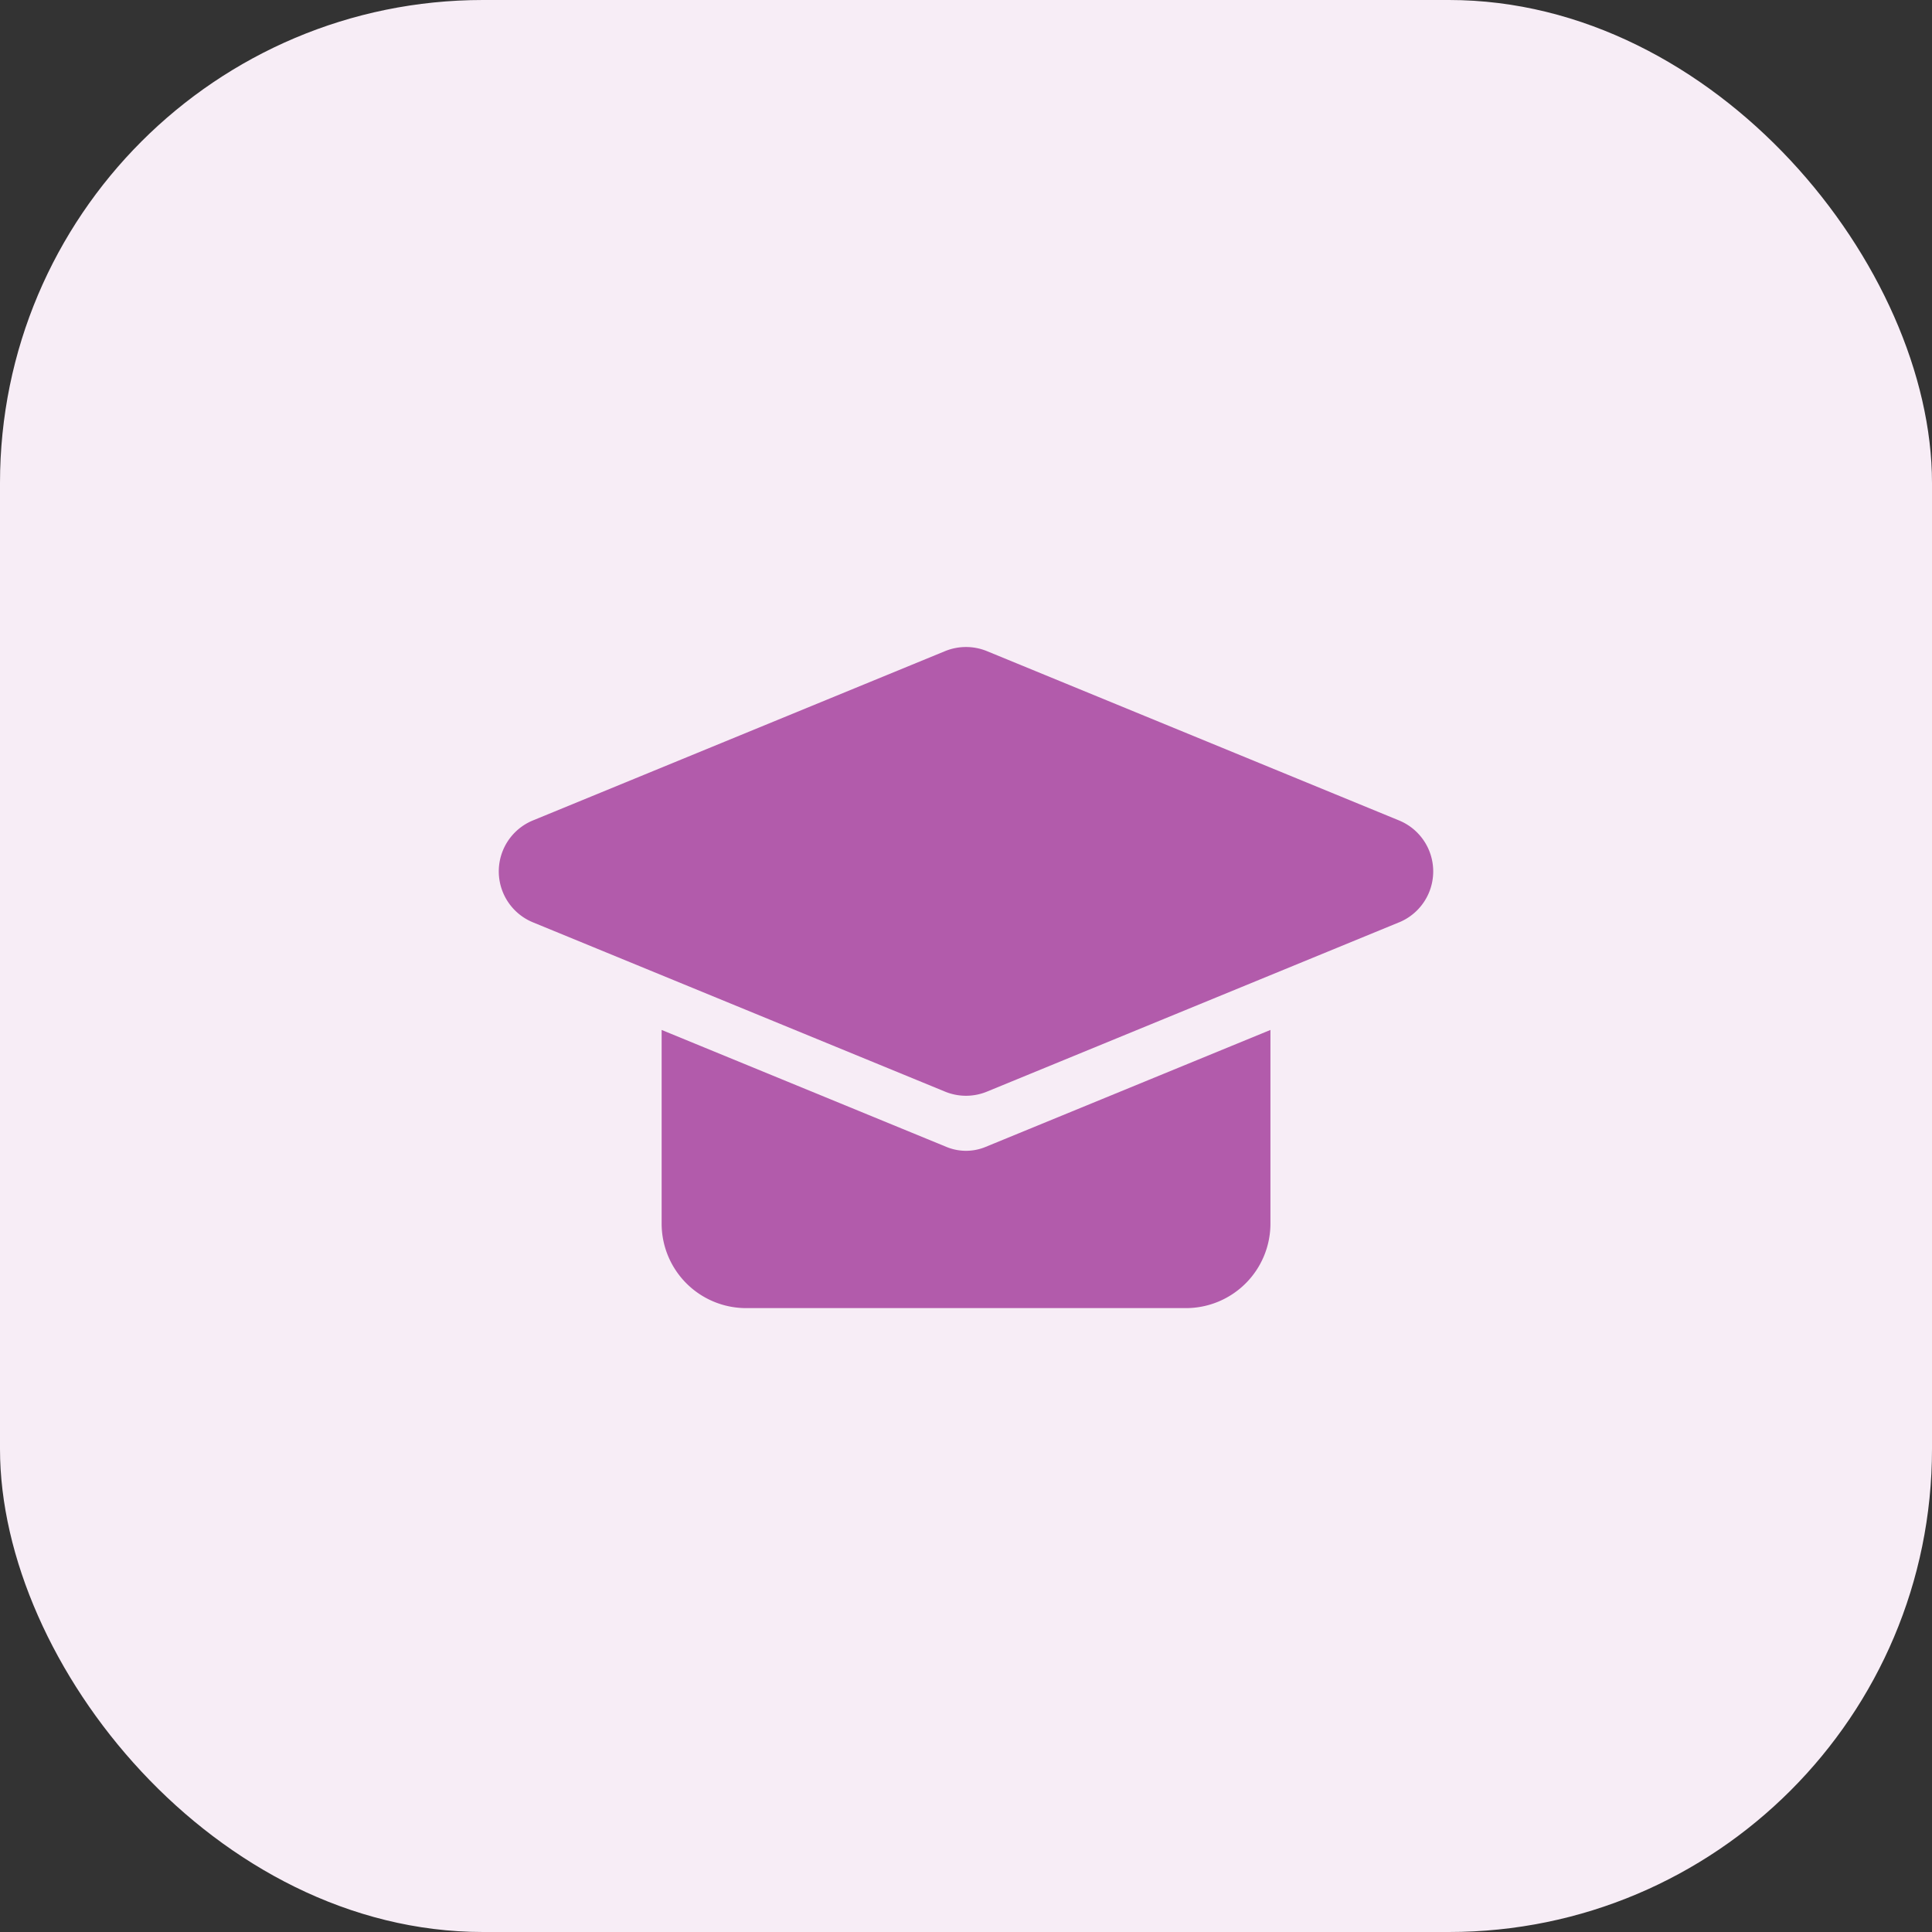
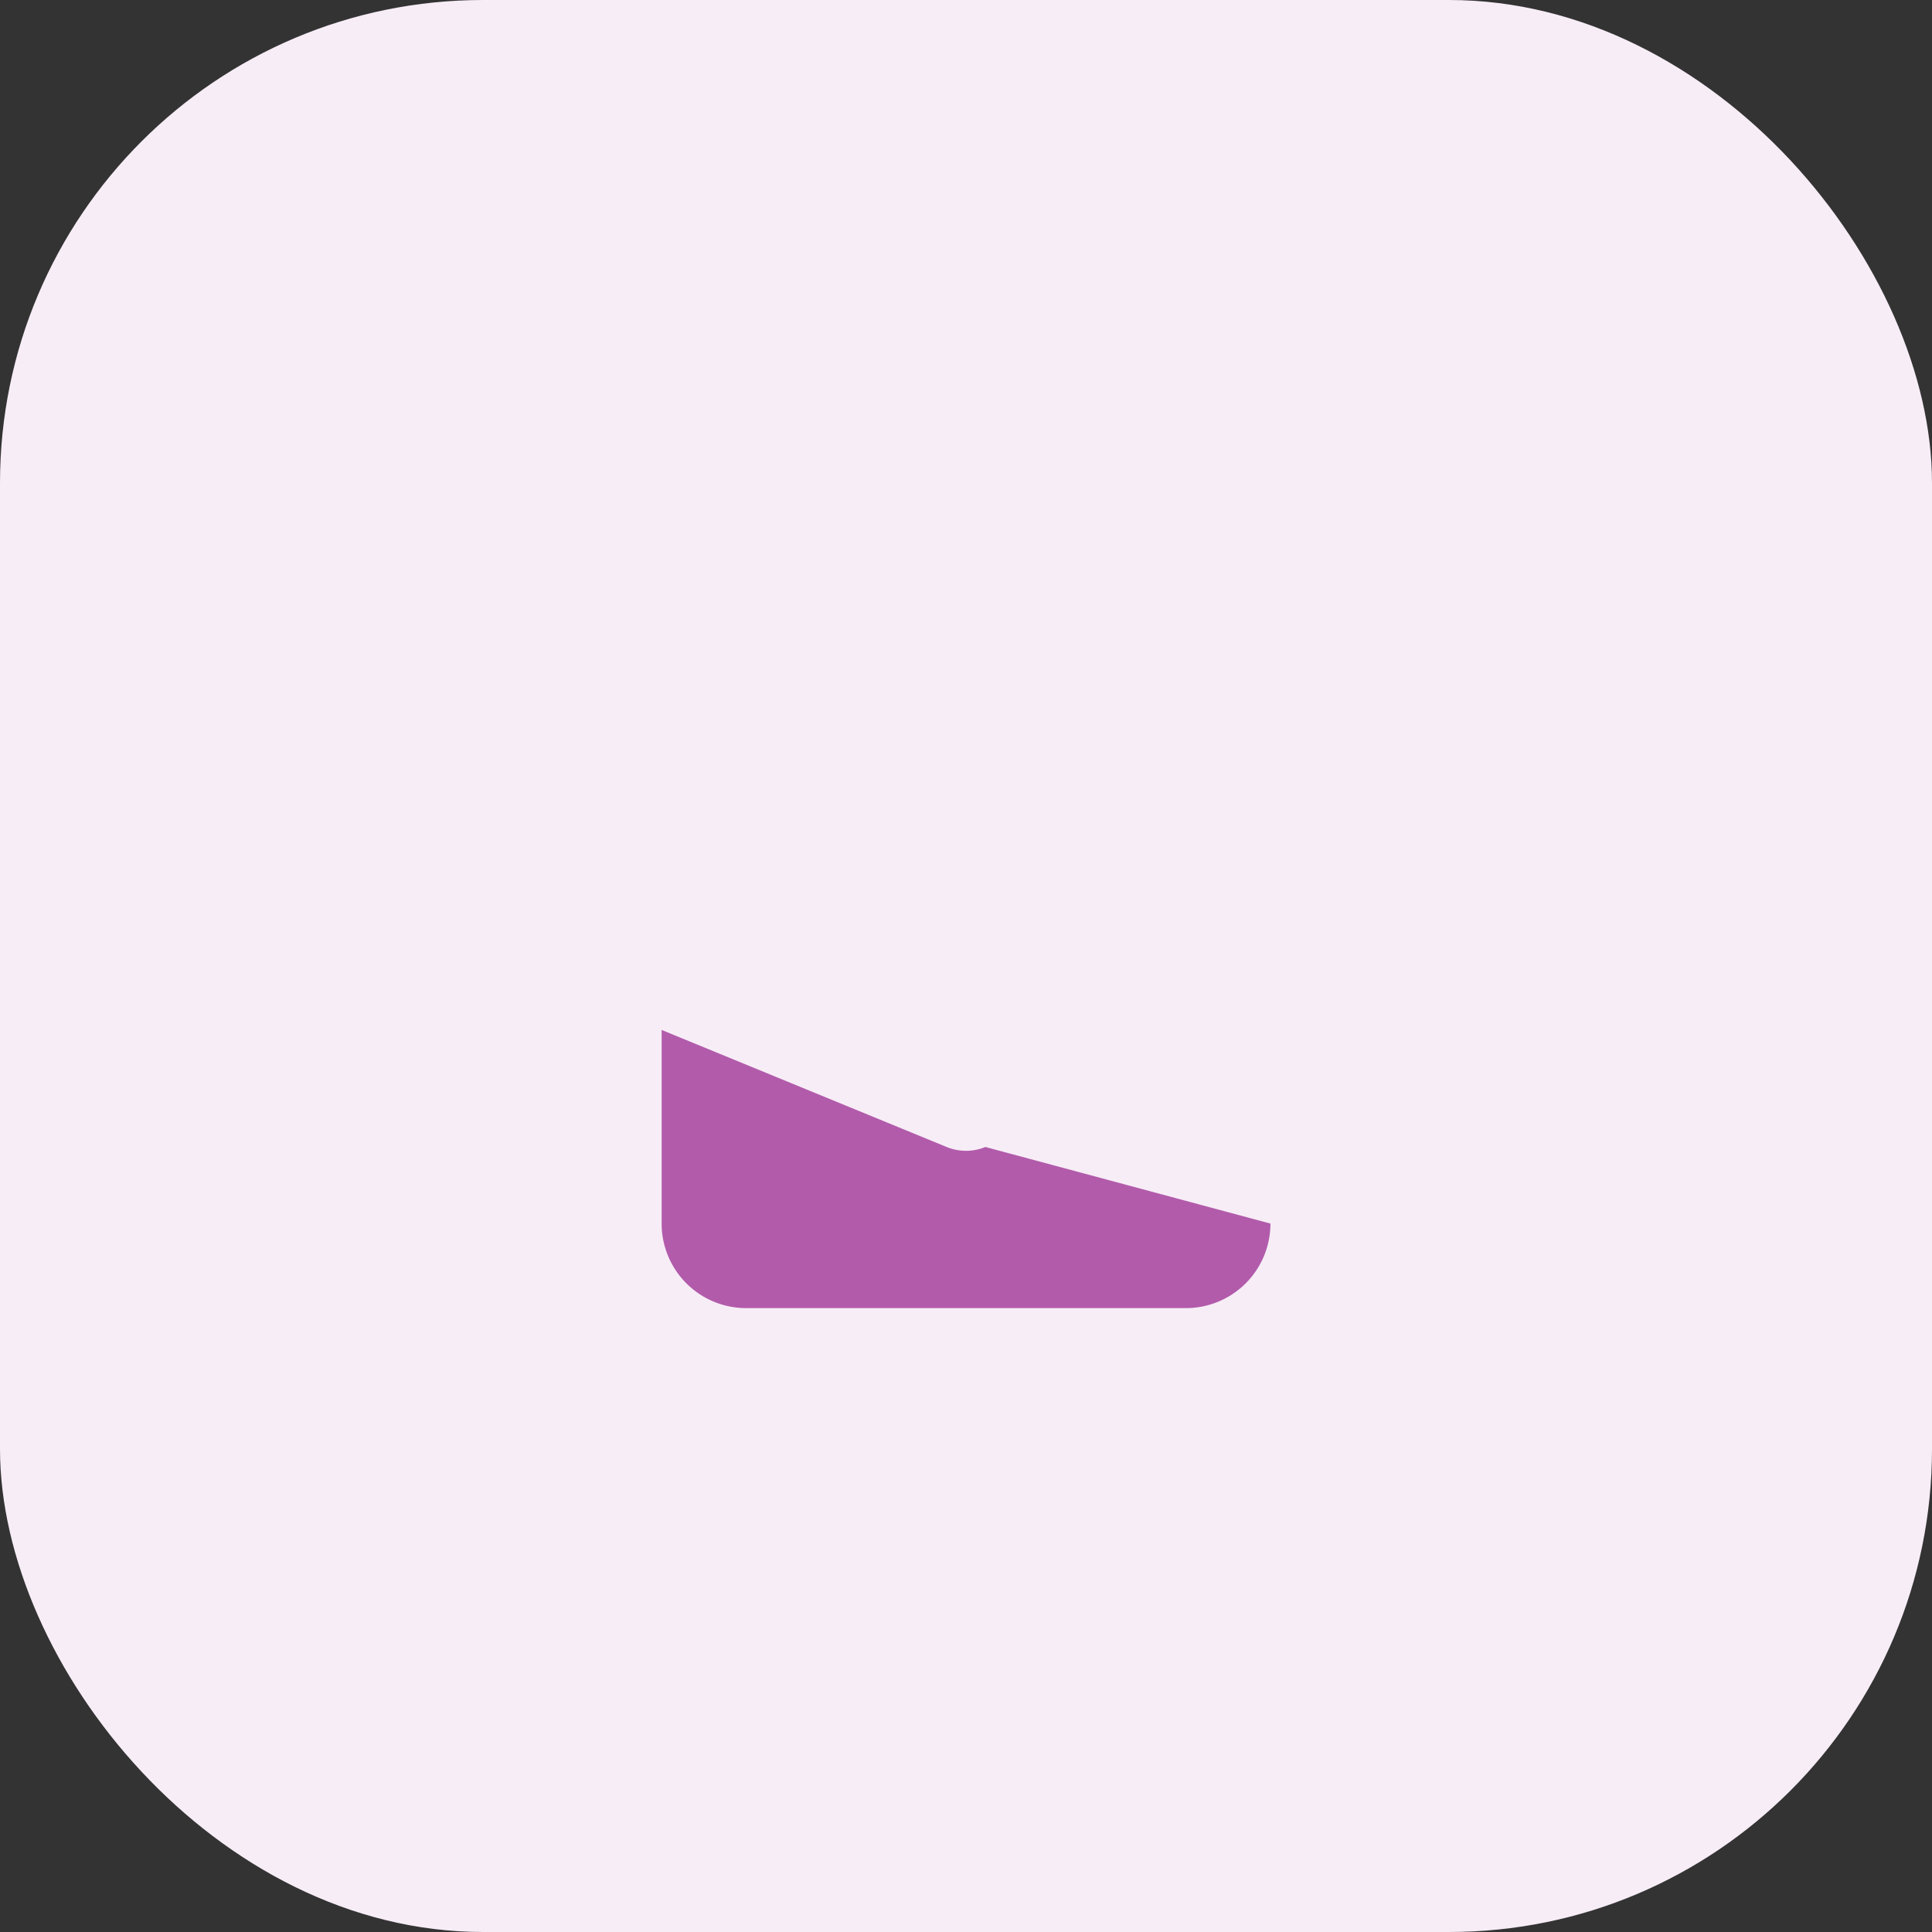
<svg xmlns="http://www.w3.org/2000/svg" width="80" height="80" viewBox="0 0 80 80">
  <rect x="0" y="0" width="80" height="80" fill="#333333" stroke="none" />
  <defs>
    <clipPath id="clip-path">
      <rect id="Rectangle_4119" data-name="Rectangle 4119" width="38.694" height="28.323" fill="#a846a0" />
    </clipPath>
  </defs>
  <g id="Groupe_9434" data-name="Groupe 9434" transform="translate(-947 -295)">
    <rect id="Rectangle_4117" data-name="Rectangle 4117" width="80" height="80" rx="20" transform="translate(947 295)" fill="#f7edf6" />
    <g id="Groupe_9121" data-name="Groupe 9121" transform="translate(967.653 320.839)" opacity="0.875">
      <g id="Groupe_9120" data-name="Groupe 9120" transform="translate(0 0)" clip-path="url(#clip-path)">
-         <path id="Tracé_8320" data-name="Tracé 8320" d="M37.279,11.4,20.214,18.41a2.279,2.279,0,0,1-1.734,0L1.415,11.4a2.281,2.281,0,0,1,0-4.22L18.48.17a2.288,2.288,0,0,1,1.734,0L37.279,7.181a2.281,2.281,0,0,1,0,4.22" transform="translate(0 0.953)" fill="#a846a0" />
-         <path id="Tracé_8321" data-name="Tracé 8321" d="M20.848,23.393a2.117,2.117,0,0,1-1.607,0l-11.8-4.846v8.018a3.5,3.5,0,0,0,3.5,3.5H29.15a3.5,3.5,0,0,0,3.5-3.5V18.547Z" transform="translate(-0.697 -1.738)" fill="#a846a0" />
+         <path id="Tracé_8321" data-name="Tracé 8321" d="M20.848,23.393a2.117,2.117,0,0,1-1.607,0l-11.8-4.846v8.018a3.5,3.5,0,0,0,3.5,3.5H29.15a3.5,3.5,0,0,0,3.5-3.5Z" transform="translate(-0.697 -1.738)" fill="#a846a0" />
      </g>
    </g>
  </g>
</svg>